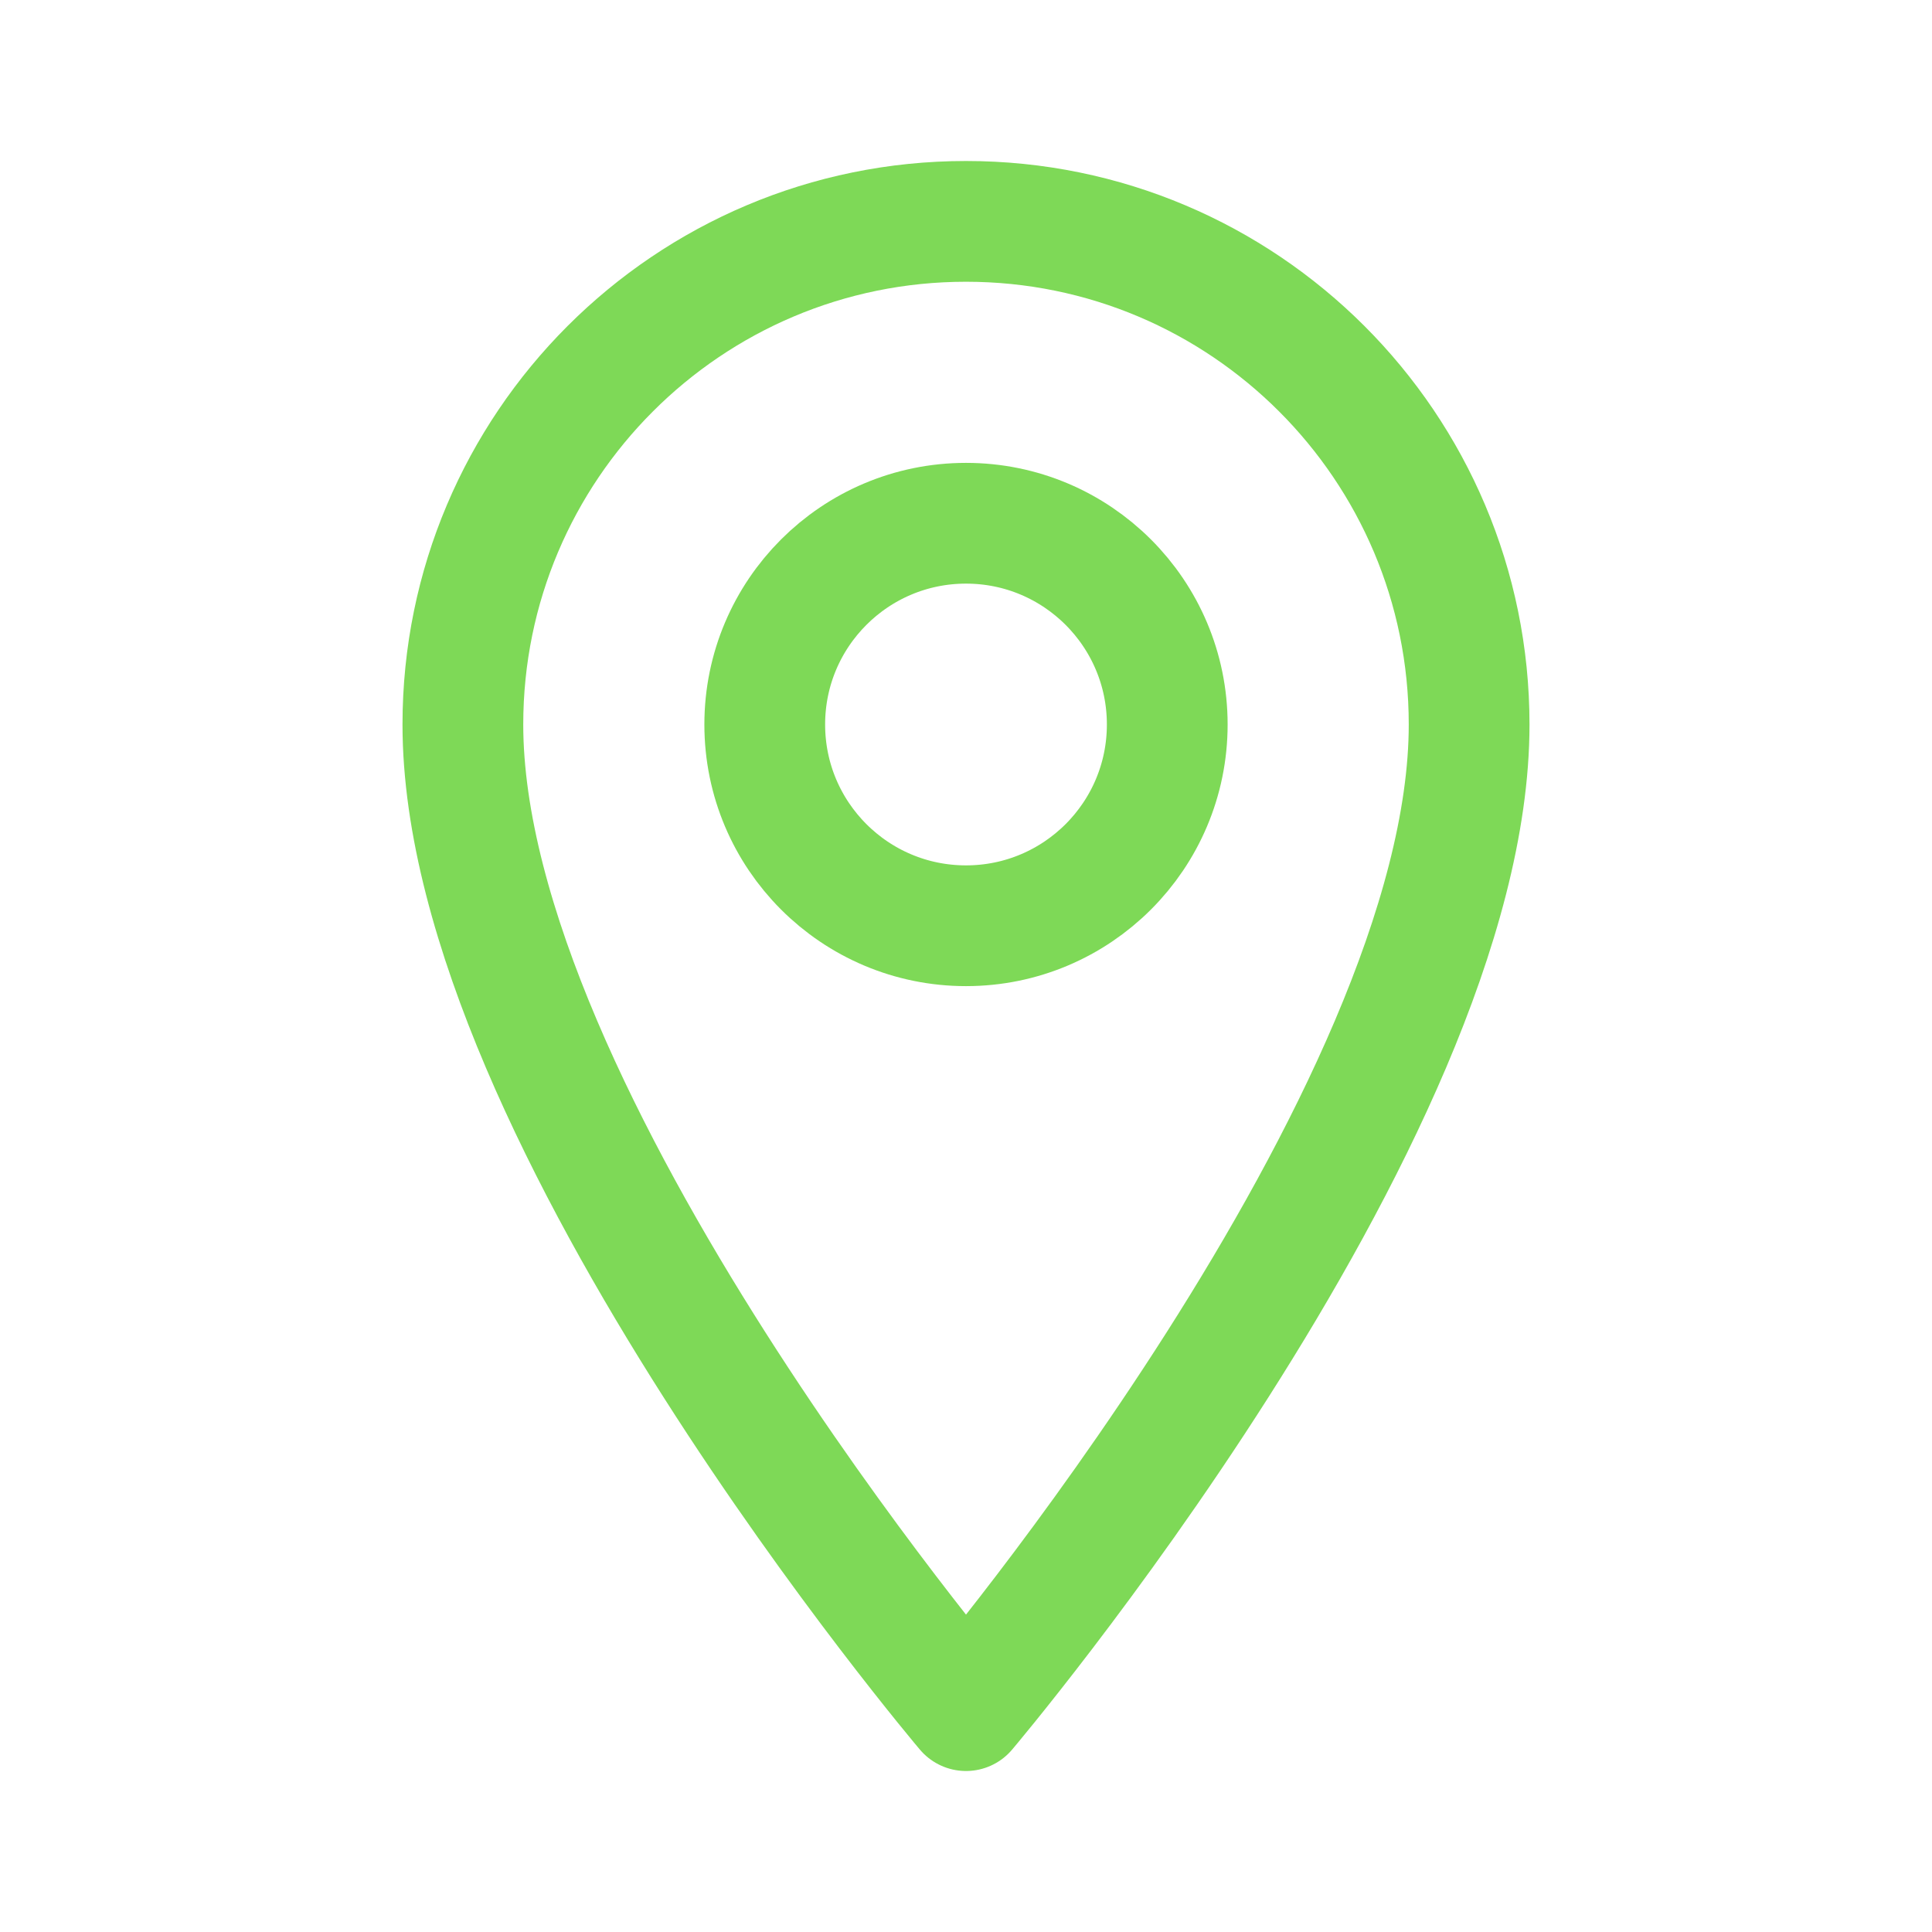
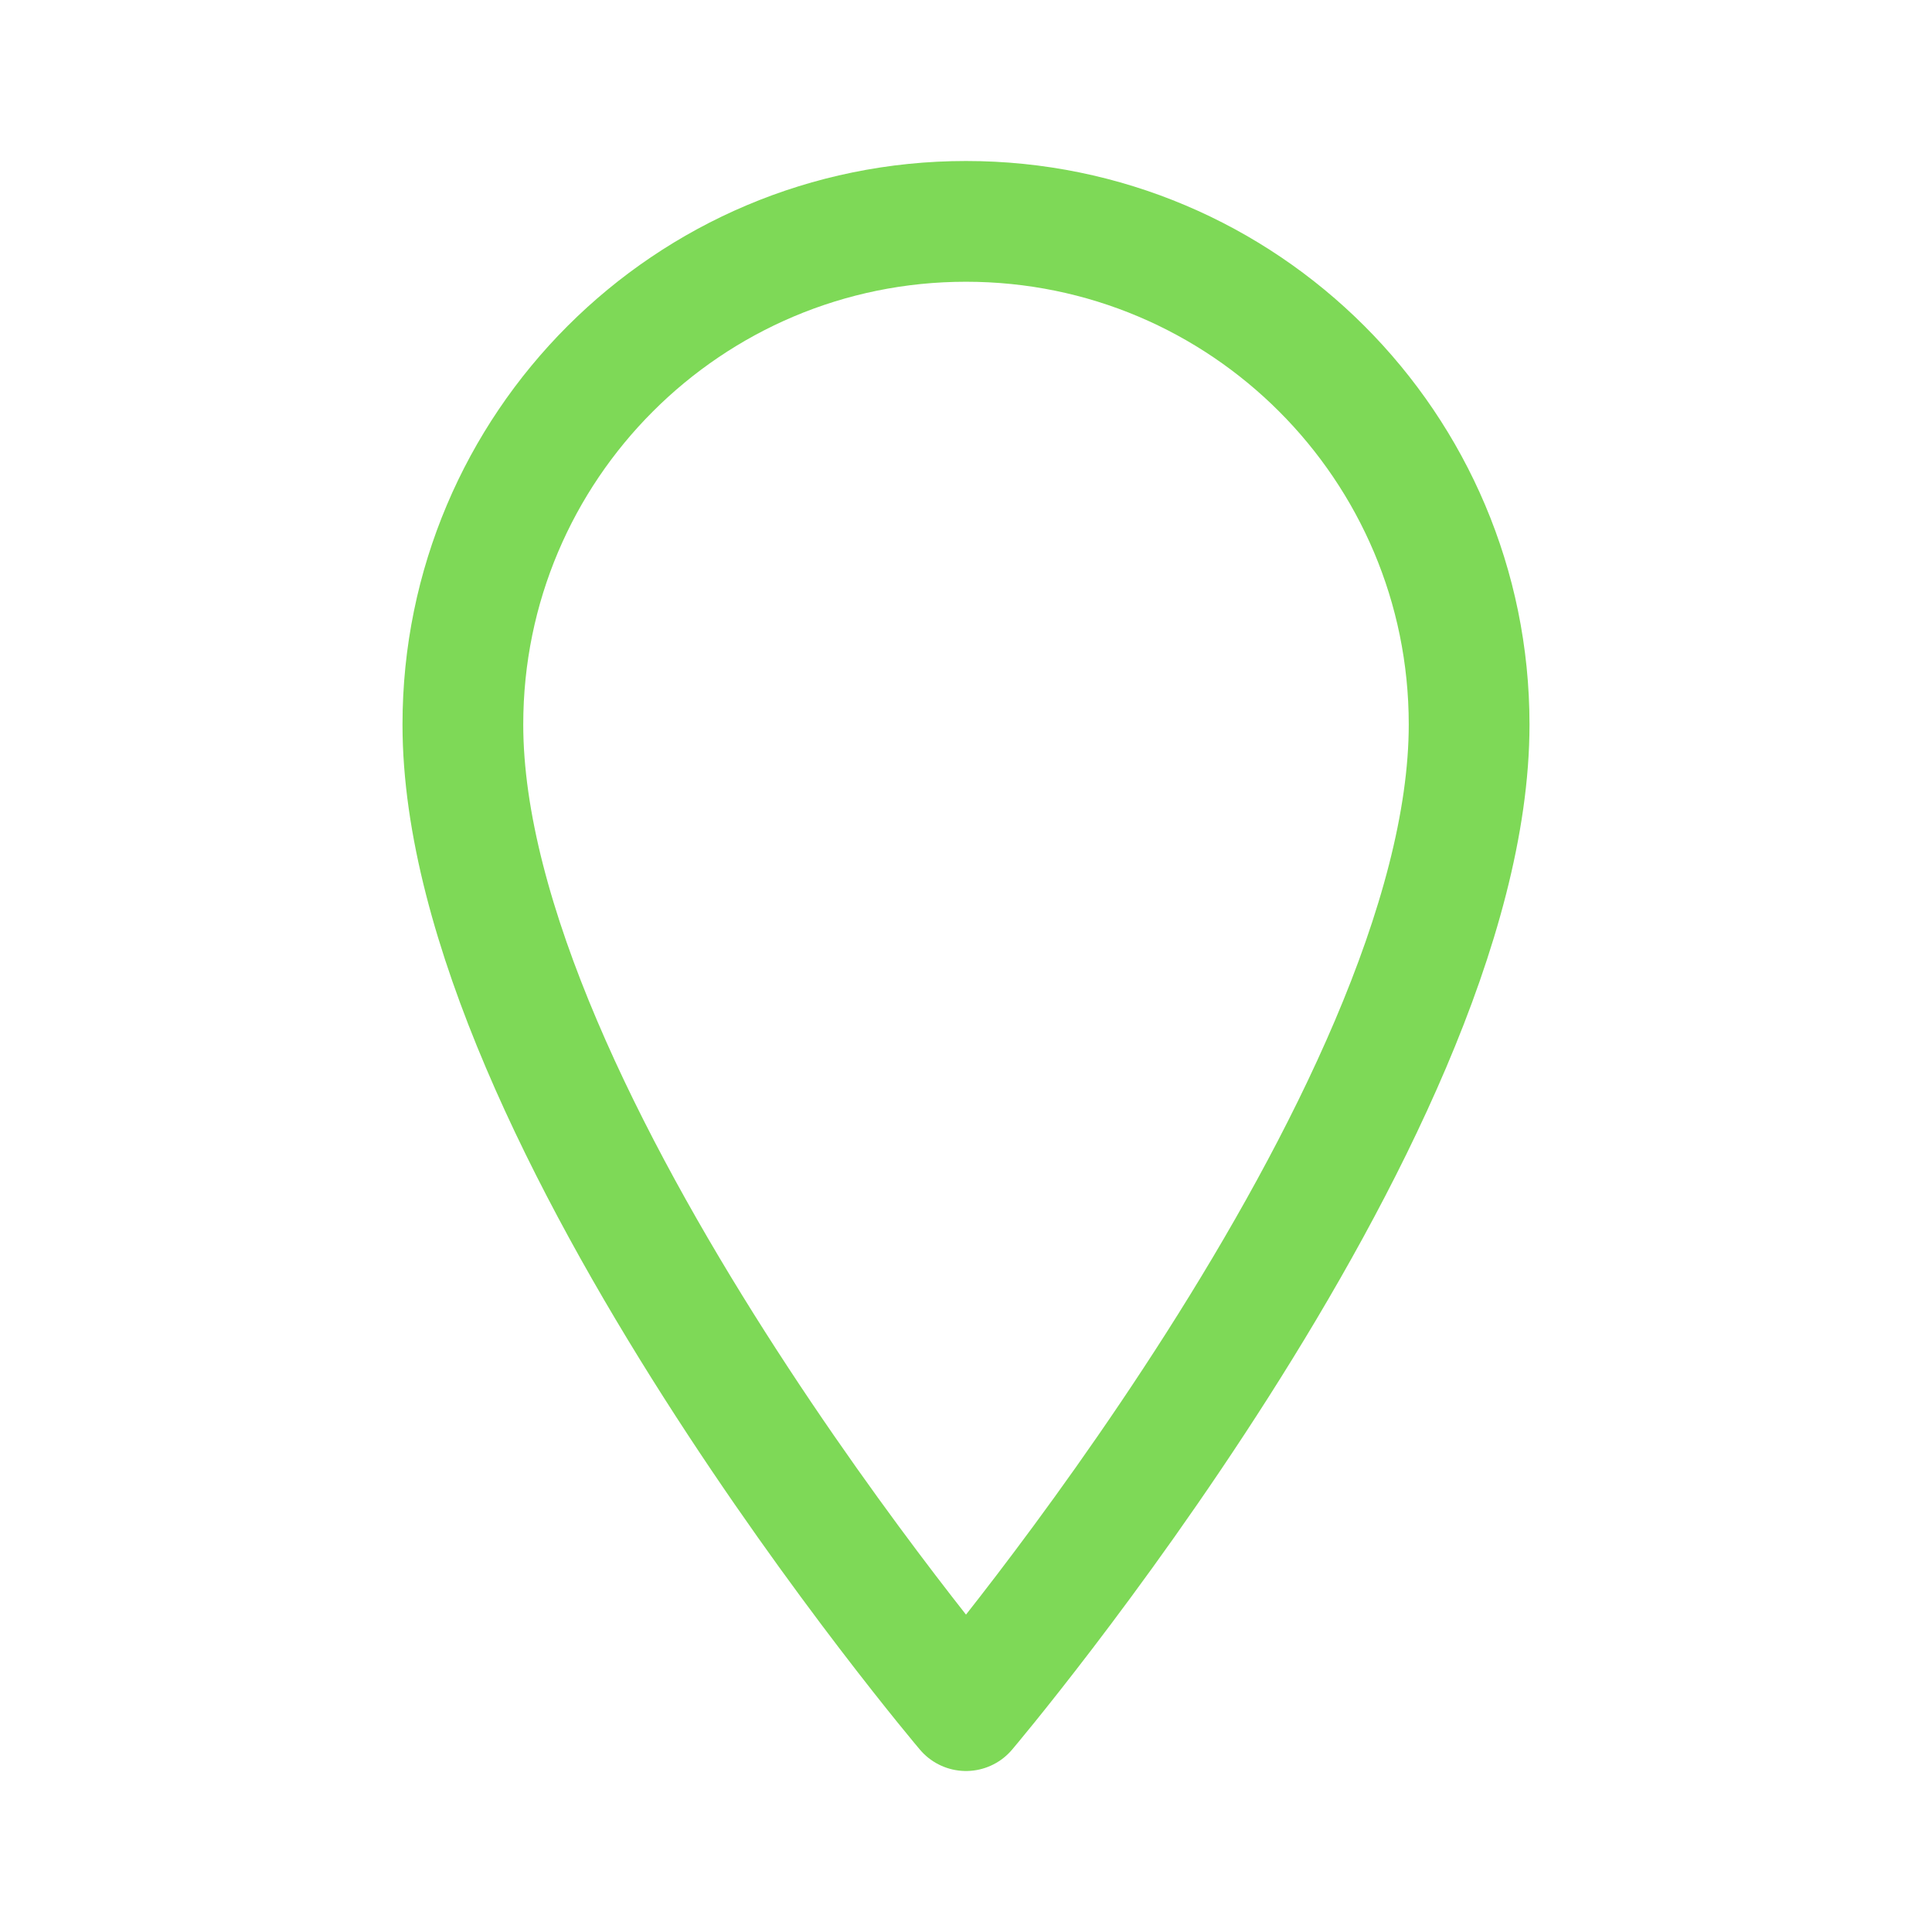
<svg xmlns="http://www.w3.org/2000/svg" width="22" height="22" viewBox="0 0 24 24" fill="none">
  <path d="M12 2.75C8.548 2.75 5.75 5.548 5.75 9C5.75 13.875 12 21.25 12 21.25C12 21.25 18.25 13.875 18.25 9C18.25 5.548 15.452 2.75 12 2.75Z" stroke="#7ED957" stroke-width="1.5" stroke-linecap="round" stroke-linejoin="round" />
-   <circle cx="12" cy="9" r="2.5" stroke="#7ED957" stroke-width="1.5" />
</svg>